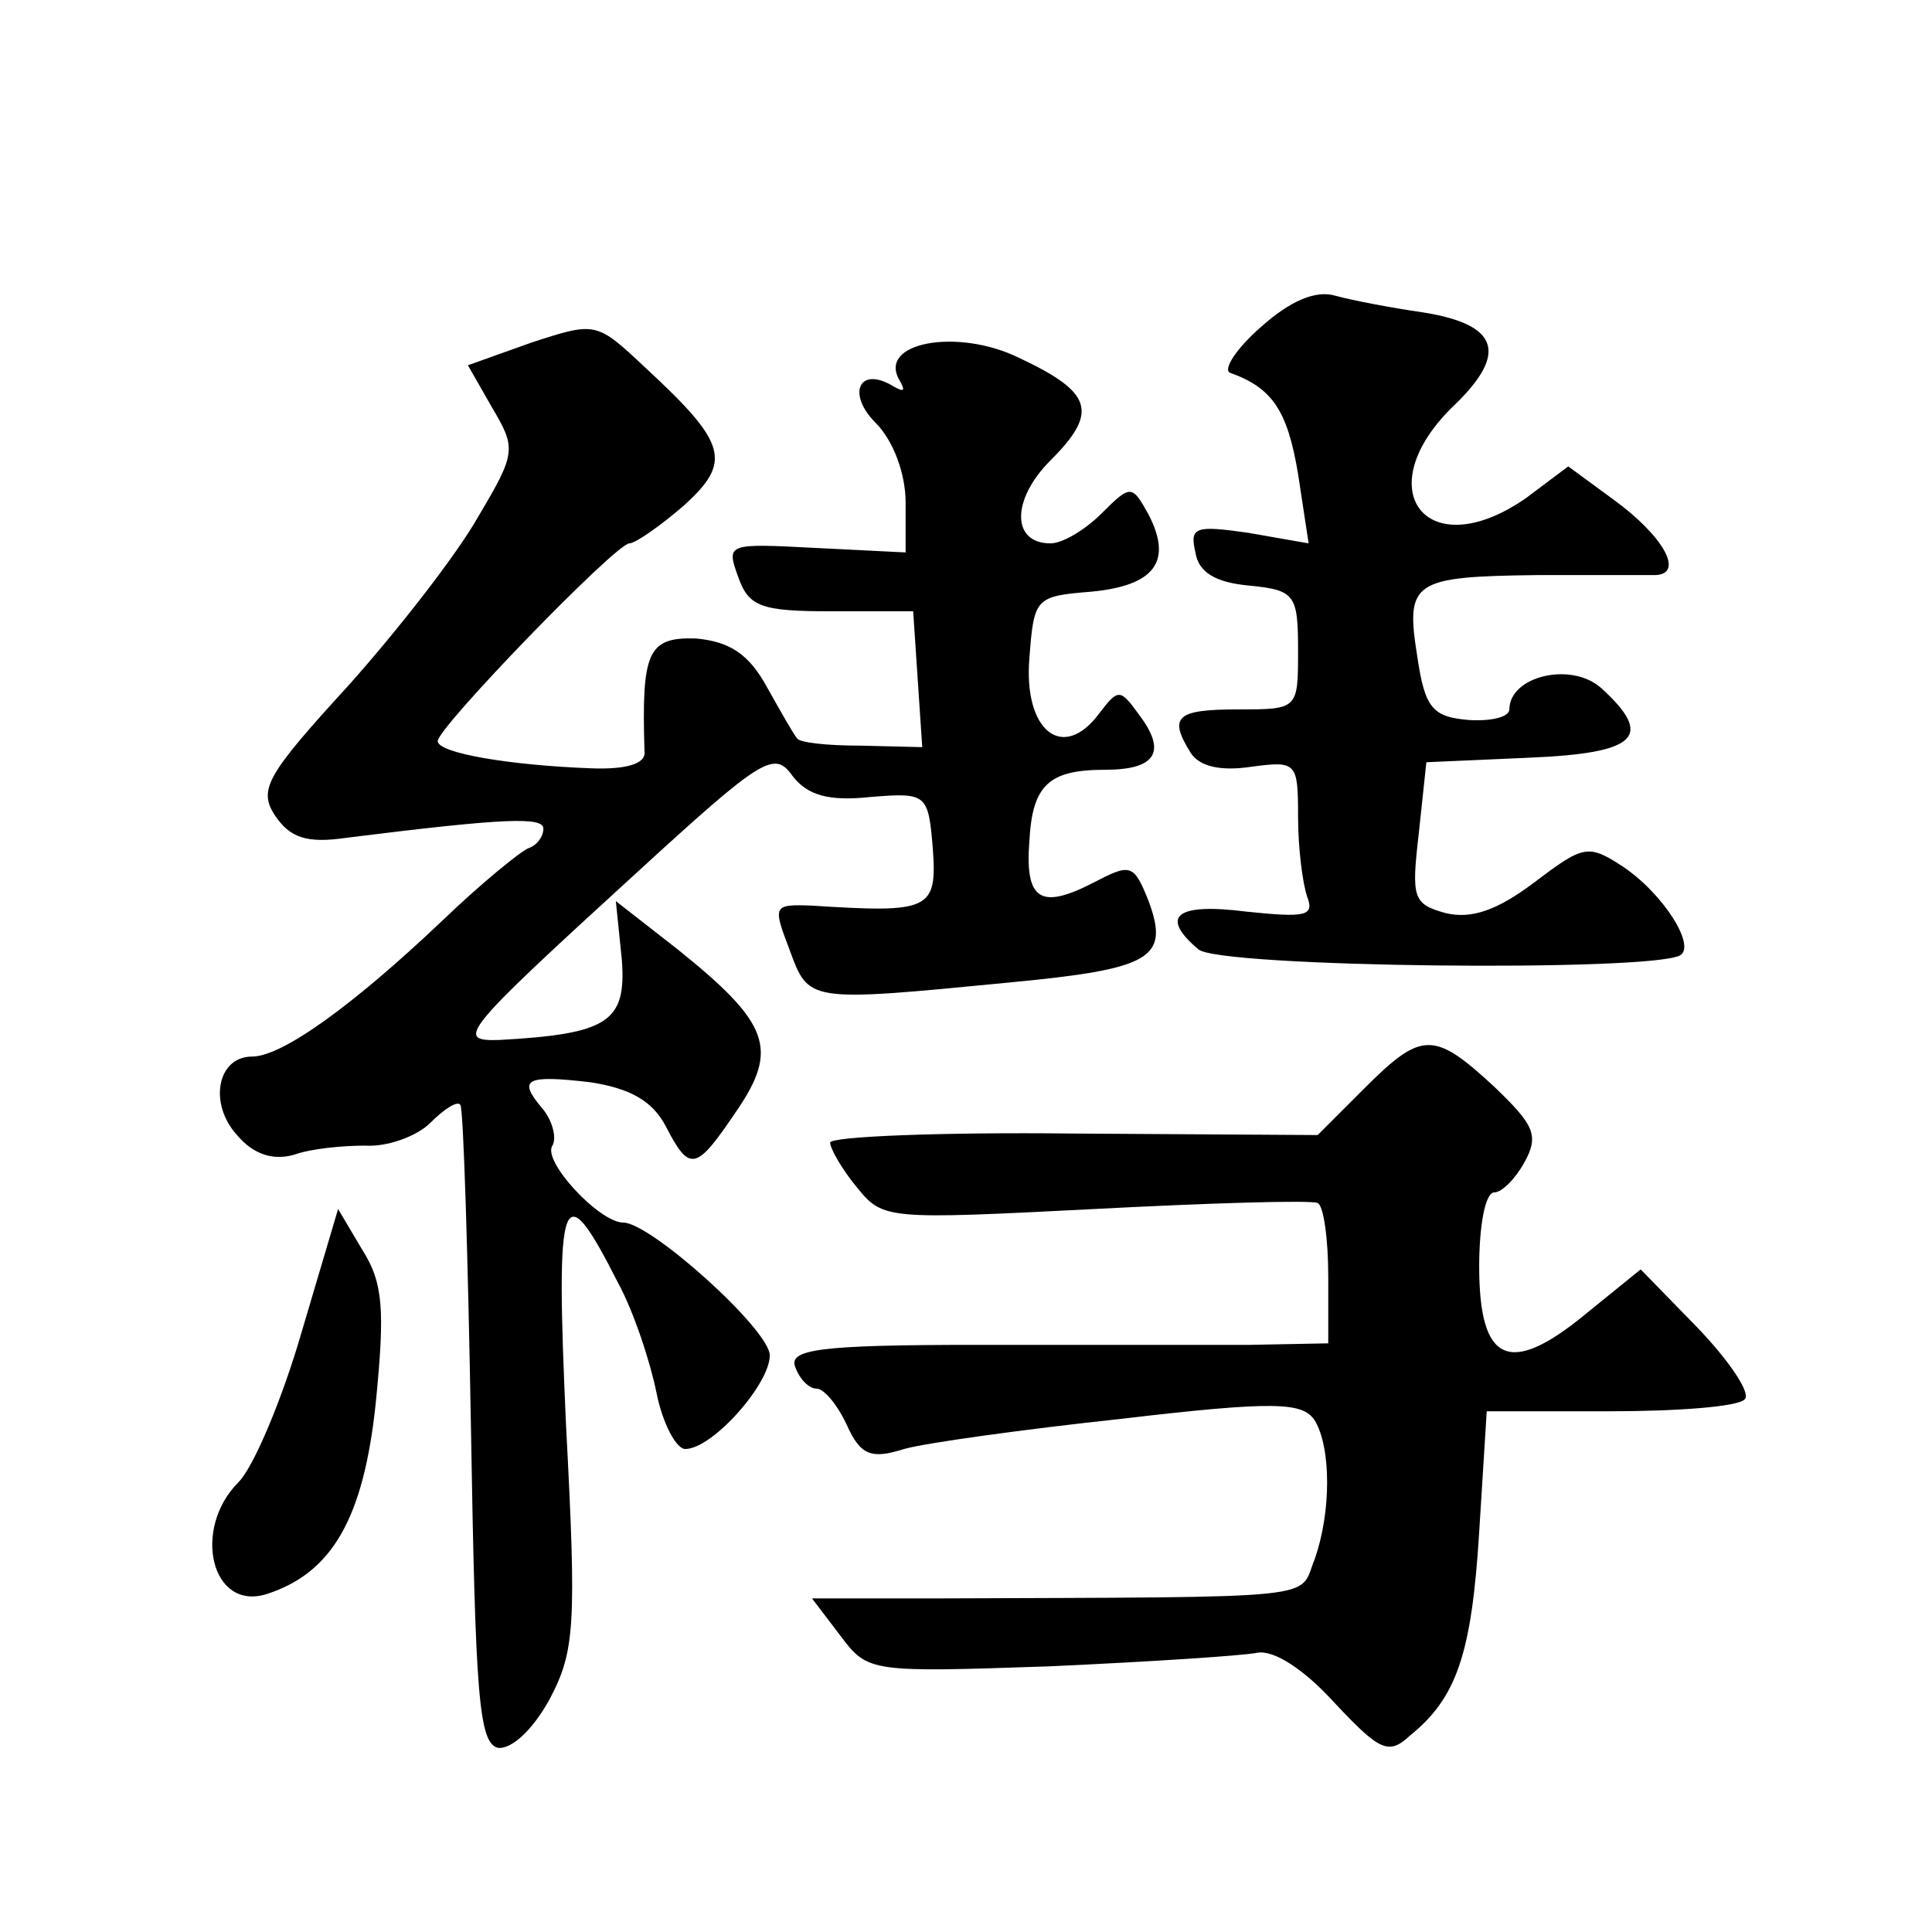
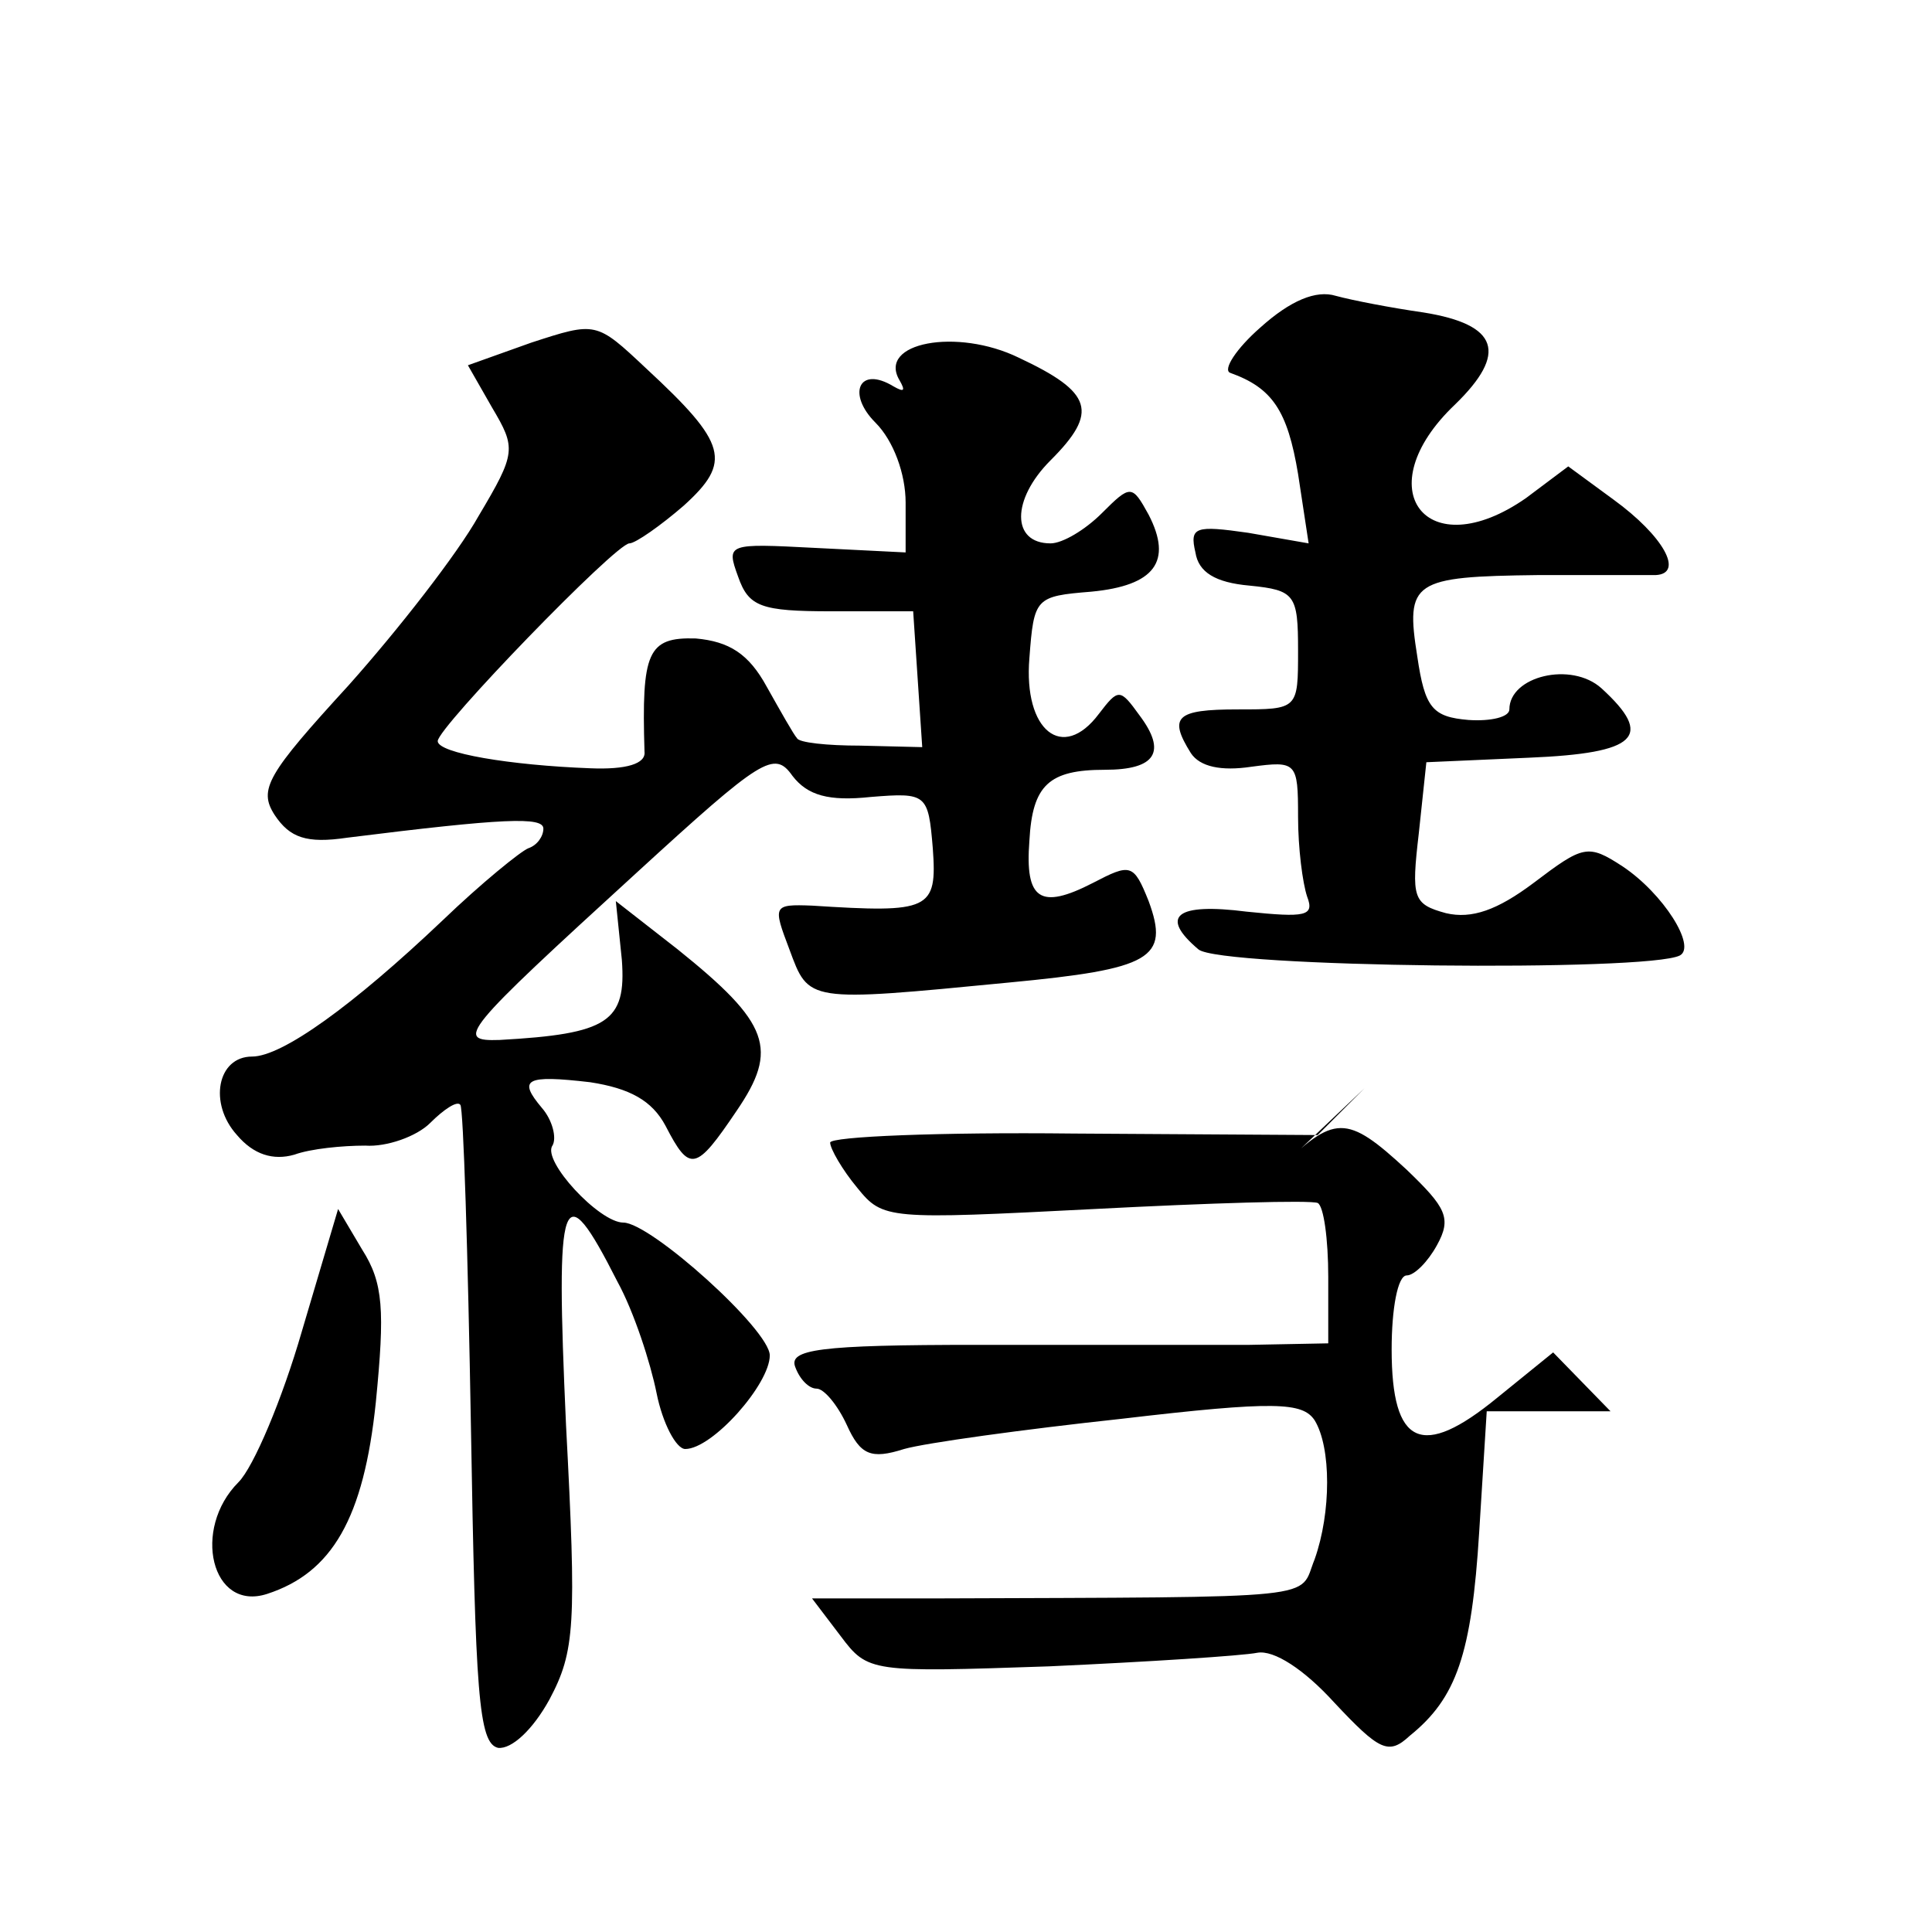
<svg xmlns="http://www.w3.org/2000/svg" version="1.0" width="128pt" height="128pt" viewBox="0 0 128 128" preserveAspectRatio="xMidYMid meet">
  <g transform="translate(0,128) scale(0.1,-0.1)" fill="#0" stroke="none">
-     <path d="M835 1063 c-16 -14 -25 -28 -20 -30 28 -10 38 -25 45 -67 l7 -46 -40 7 c-35 5 -39 4 -35 -13 2 -13 13 -20 36 -22 30 -3 32 -6 32 -43 0 -39 0 -39 -40 -39 -41 0 -46 -5 -31 -29 6 -9 20 -12 40 -9 30 4 31 3 31 -33 0 -21 3 -44 6 -53 5 -13 -1 -14 -40 -10 -47 6 -58 -3 -32 -25 14 -12 298 -15 319 -4 11 6 -11 41 -38 59 -23 15 -26 14 -59 -11 -24 -18 -41 -24 -58 -20 -22 6 -23 10 -18 53 l5 47 68 3 c72 3 83 14 48 46 -20 18 -61 8 -61 -14 0 -5 -12 -8 -27 -7 -24 2 -29 8 -34 42 -8 50 -3 53 80 54 36 0 71 0 78 0 19 1 5 26 -28 50 l-30 22 -28 -21 c-66 -46 -106 6 -47 62 35 34 29 53 -21 61 -21 3 -47 8 -58 11 -13 4 -30 -3 -50 -21z M352 1053 l-42 -15 16 -28 c16 -27 16 -30 -9 -72 -14 -25 -53 -75 -86 -112 -54 -59 -60 -69 -49 -86 10 -15 21 -19 48 -15 104 13 130 14 130 6 0 -5 -4 -11 -10 -13 -5 -2 -31 -23 -57 -48 -59 -56 -106 -90 -126 -90 -23 0 -29 -31 -10 -52 11 -13 24 -17 38 -13 11 4 32 6 47 6 14 -1 34 6 43 15 9 9 18 15 20 12 2 -2 5 -98 7 -213 3 -177 5 -210 18 -213 9 -1 23 12 34 32 17 32 18 49 11 182 -7 155 -3 168 34 95 11 -20 22 -54 26 -74 4 -20 13 -37 19 -37 18 0 56 43 56 62 0 17 -79 88 -97 88 -16 0 -54 41 -47 51 3 5 0 17 -7 25 -16 19 -11 22 32 17 26 -4 41 -12 50 -29 16 -31 20 -30 47 10 28 41 22 58 -39 107 l-41 32 4 -39 c3 -41 -9 -49 -81 -53 -30 -1 -25 5 91 111 83 76 91 81 103 64 10 -13 24 -17 52 -14 37 3 38 2 41 -34 3 -41 -2 -43 -80 -38 -26 1 -26 0 -15 -29 13 -35 11 -35 145 -22 95 9 107 16 93 54 -10 25 -12 25 -37 12 -35 -18 -45 -11 -42 28 2 37 13 47 50 47 34 0 41 12 23 36 -13 18 -14 18 -27 1 -24 -32 -50 -11 -46 37 3 40 4 41 41 44 42 4 54 20 38 51 -11 20 -12 20 -31 1 -11 -11 -26 -20 -34 -20 -26 0 -26 29 0 55 32 32 28 45 -21 68 -41 20 -94 10 -79 -15 4 -7 3 -8 -4 -4 -23 14 -31 -5 -12 -24 12 -12 20 -34 20 -53 l0 -33 -60 3 c-58 3 -59 3 -51 -19 7 -20 15 -23 62 -23 l54 0 3 -45 3 -45 -41 1 c-22 0 -41 2 -42 5 -2 2 -11 18 -20 34 -12 22 -25 30 -47 32 -32 1 -36 -9 -34 -75 1 -8 -12 -12 -36 -11 -53 2 -101 10 -101 18 0 9 118 131 127 131 4 0 21 12 36 25 32 29 29 41 -25 91 -33 31 -33 31 -76 17z M904 559 l-31 -31 -162 1 c-88 1 -161 -2 -161 -6 0 -4 8 -18 18 -30 17 -21 20 -21 157 -14 77 4 143 6 148 4 4 -2 7 -24 7 -49 l0 -44 -52 -1 c-29 0 -110 0 -180 0 -106 0 -126 -3 -121 -15 3 -8 9 -14 14 -14 5 0 14 -11 20 -24 9 -20 16 -23 38 -16 14 4 79 13 144 20 102 12 120 11 128 -1 11 -18 11 -61 0 -92 -11 -27 11 -25 -254 -26 l-79 0 19 -25 c18 -24 20 -24 138 -20 66 3 128 7 138 9 11 2 31 -11 51 -33 30 -32 36 -35 50 -22 31 25 41 54 46 135 l5 80 82 0 c44 0 85 3 89 8 4 4 -10 25 -31 47 l-38 39 -37 -30 c-50 -41 -70 -32 -70 32 0 27 4 49 10 49 5 0 14 9 20 20 10 18 6 25 -20 50 -40 37 -48 37 -86 -1z M200 398 c-13 -45 -32 -90 -42 -100 -31 -31 -18 -86 19 -74 43 14 64 50 72 127 6 61 5 79 -9 101 l-16 27 -24 -81z" />
+     <path d="M835 1063 c-16 -14 -25 -28 -20 -30 28 -10 38 -25 45 -67 l7 -46 -40 7 c-35 5 -39 4 -35 -13 2 -13 13 -20 36 -22 30 -3 32 -6 32 -43 0 -39 0 -39 -40 -39 -41 0 -46 -5 -31 -29 6 -9 20 -12 40 -9 30 4 31 3 31 -33 0 -21 3 -44 6 -53 5 -13 -1 -14 -40 -10 -47 6 -58 -3 -32 -25 14 -12 298 -15 319 -4 11 6 -11 41 -38 59 -23 15 -26 14 -59 -11 -24 -18 -41 -24 -58 -20 -22 6 -23 10 -18 53 l5 47 68 3 c72 3 83 14 48 46 -20 18 -61 8 -61 -14 0 -5 -12 -8 -27 -7 -24 2 -29 8 -34 42 -8 50 -3 53 80 54 36 0 71 0 78 0 19 1 5 26 -28 50 l-30 22 -28 -21 c-66 -46 -106 6 -47 62 35 34 29 53 -21 61 -21 3 -47 8 -58 11 -13 4 -30 -3 -50 -21z M352 1053 l-42 -15 16 -28 c16 -27 16 -30 -9 -72 -14 -25 -53 -75 -86 -112 -54 -59 -60 -69 -49 -86 10 -15 21 -19 48 -15 104 13 130 14 130 6 0 -5 -4 -11 -10 -13 -5 -2 -31 -23 -57 -48 -59 -56 -106 -90 -126 -90 -23 0 -29 -31 -10 -52 11 -13 24 -17 38 -13 11 4 32 6 47 6 14 -1 34 6 43 15 9 9 18 15 20 12 2 -2 5 -98 7 -213 3 -177 5 -210 18 -213 9 -1 23 12 34 32 17 32 18 49 11 182 -7 155 -3 168 34 95 11 -20 22 -54 26 -74 4 -20 13 -37 19 -37 18 0 56 43 56 62 0 17 -79 88 -97 88 -16 0 -54 41 -47 51 3 5 0 17 -7 25 -16 19 -11 22 32 17 26 -4 41 -12 50 -29 16 -31 20 -30 47 10 28 41 22 58 -39 107 l-41 32 4 -39 c3 -41 -9 -49 -81 -53 -30 -1 -25 5 91 111 83 76 91 81 103 64 10 -13 24 -17 52 -14 37 3 38 2 41 -34 3 -41 -2 -43 -80 -38 -26 1 -26 0 -15 -29 13 -35 11 -35 145 -22 95 9 107 16 93 54 -10 25 -12 25 -37 12 -35 -18 -45 -11 -42 28 2 37 13 47 50 47 34 0 41 12 23 36 -13 18 -14 18 -27 1 -24 -32 -50 -11 -46 37 3 40 4 41 41 44 42 4 54 20 38 51 -11 20 -12 20 -31 1 -11 -11 -26 -20 -34 -20 -26 0 -26 29 0 55 32 32 28 45 -21 68 -41 20 -94 10 -79 -15 4 -7 3 -8 -4 -4 -23 14 -31 -5 -12 -24 12 -12 20 -34 20 -53 l0 -33 -60 3 c-58 3 -59 3 -51 -19 7 -20 15 -23 62 -23 l54 0 3 -45 3 -45 -41 1 c-22 0 -41 2 -42 5 -2 2 -11 18 -20 34 -12 22 -25 30 -47 32 -32 1 -36 -9 -34 -75 1 -8 -12 -12 -36 -11 -53 2 -101 10 -101 18 0 9 118 131 127 131 4 0 21 12 36 25 32 29 29 41 -25 91 -33 31 -33 31 -76 17z M904 559 l-31 -31 -162 1 c-88 1 -161 -2 -161 -6 0 -4 8 -18 18 -30 17 -21 20 -21 157 -14 77 4 143 6 148 4 4 -2 7 -24 7 -49 l0 -44 -52 -1 c-29 0 -110 0 -180 0 -106 0 -126 -3 -121 -15 3 -8 9 -14 14 -14 5 0 14 -11 20 -24 9 -20 16 -23 38 -16 14 4 79 13 144 20 102 12 120 11 128 -1 11 -18 11 -61 0 -92 -11 -27 11 -25 -254 -26 l-79 0 19 -25 c18 -24 20 -24 138 -20 66 3 128 7 138 9 11 2 31 -11 51 -33 30 -32 36 -35 50 -22 31 25 41 54 46 135 l5 80 82 0 l-38 39 -37 -30 c-50 -41 -70 -32 -70 32 0 27 4 49 10 49 5 0 14 9 20 20 10 18 6 25 -20 50 -40 37 -48 37 -86 -1z M200 398 c-13 -45 -32 -90 -42 -100 -31 -31 -18 -86 19 -74 43 14 64 50 72 127 6 61 5 79 -9 101 l-16 27 -24 -81z" />
  </g>
</svg>